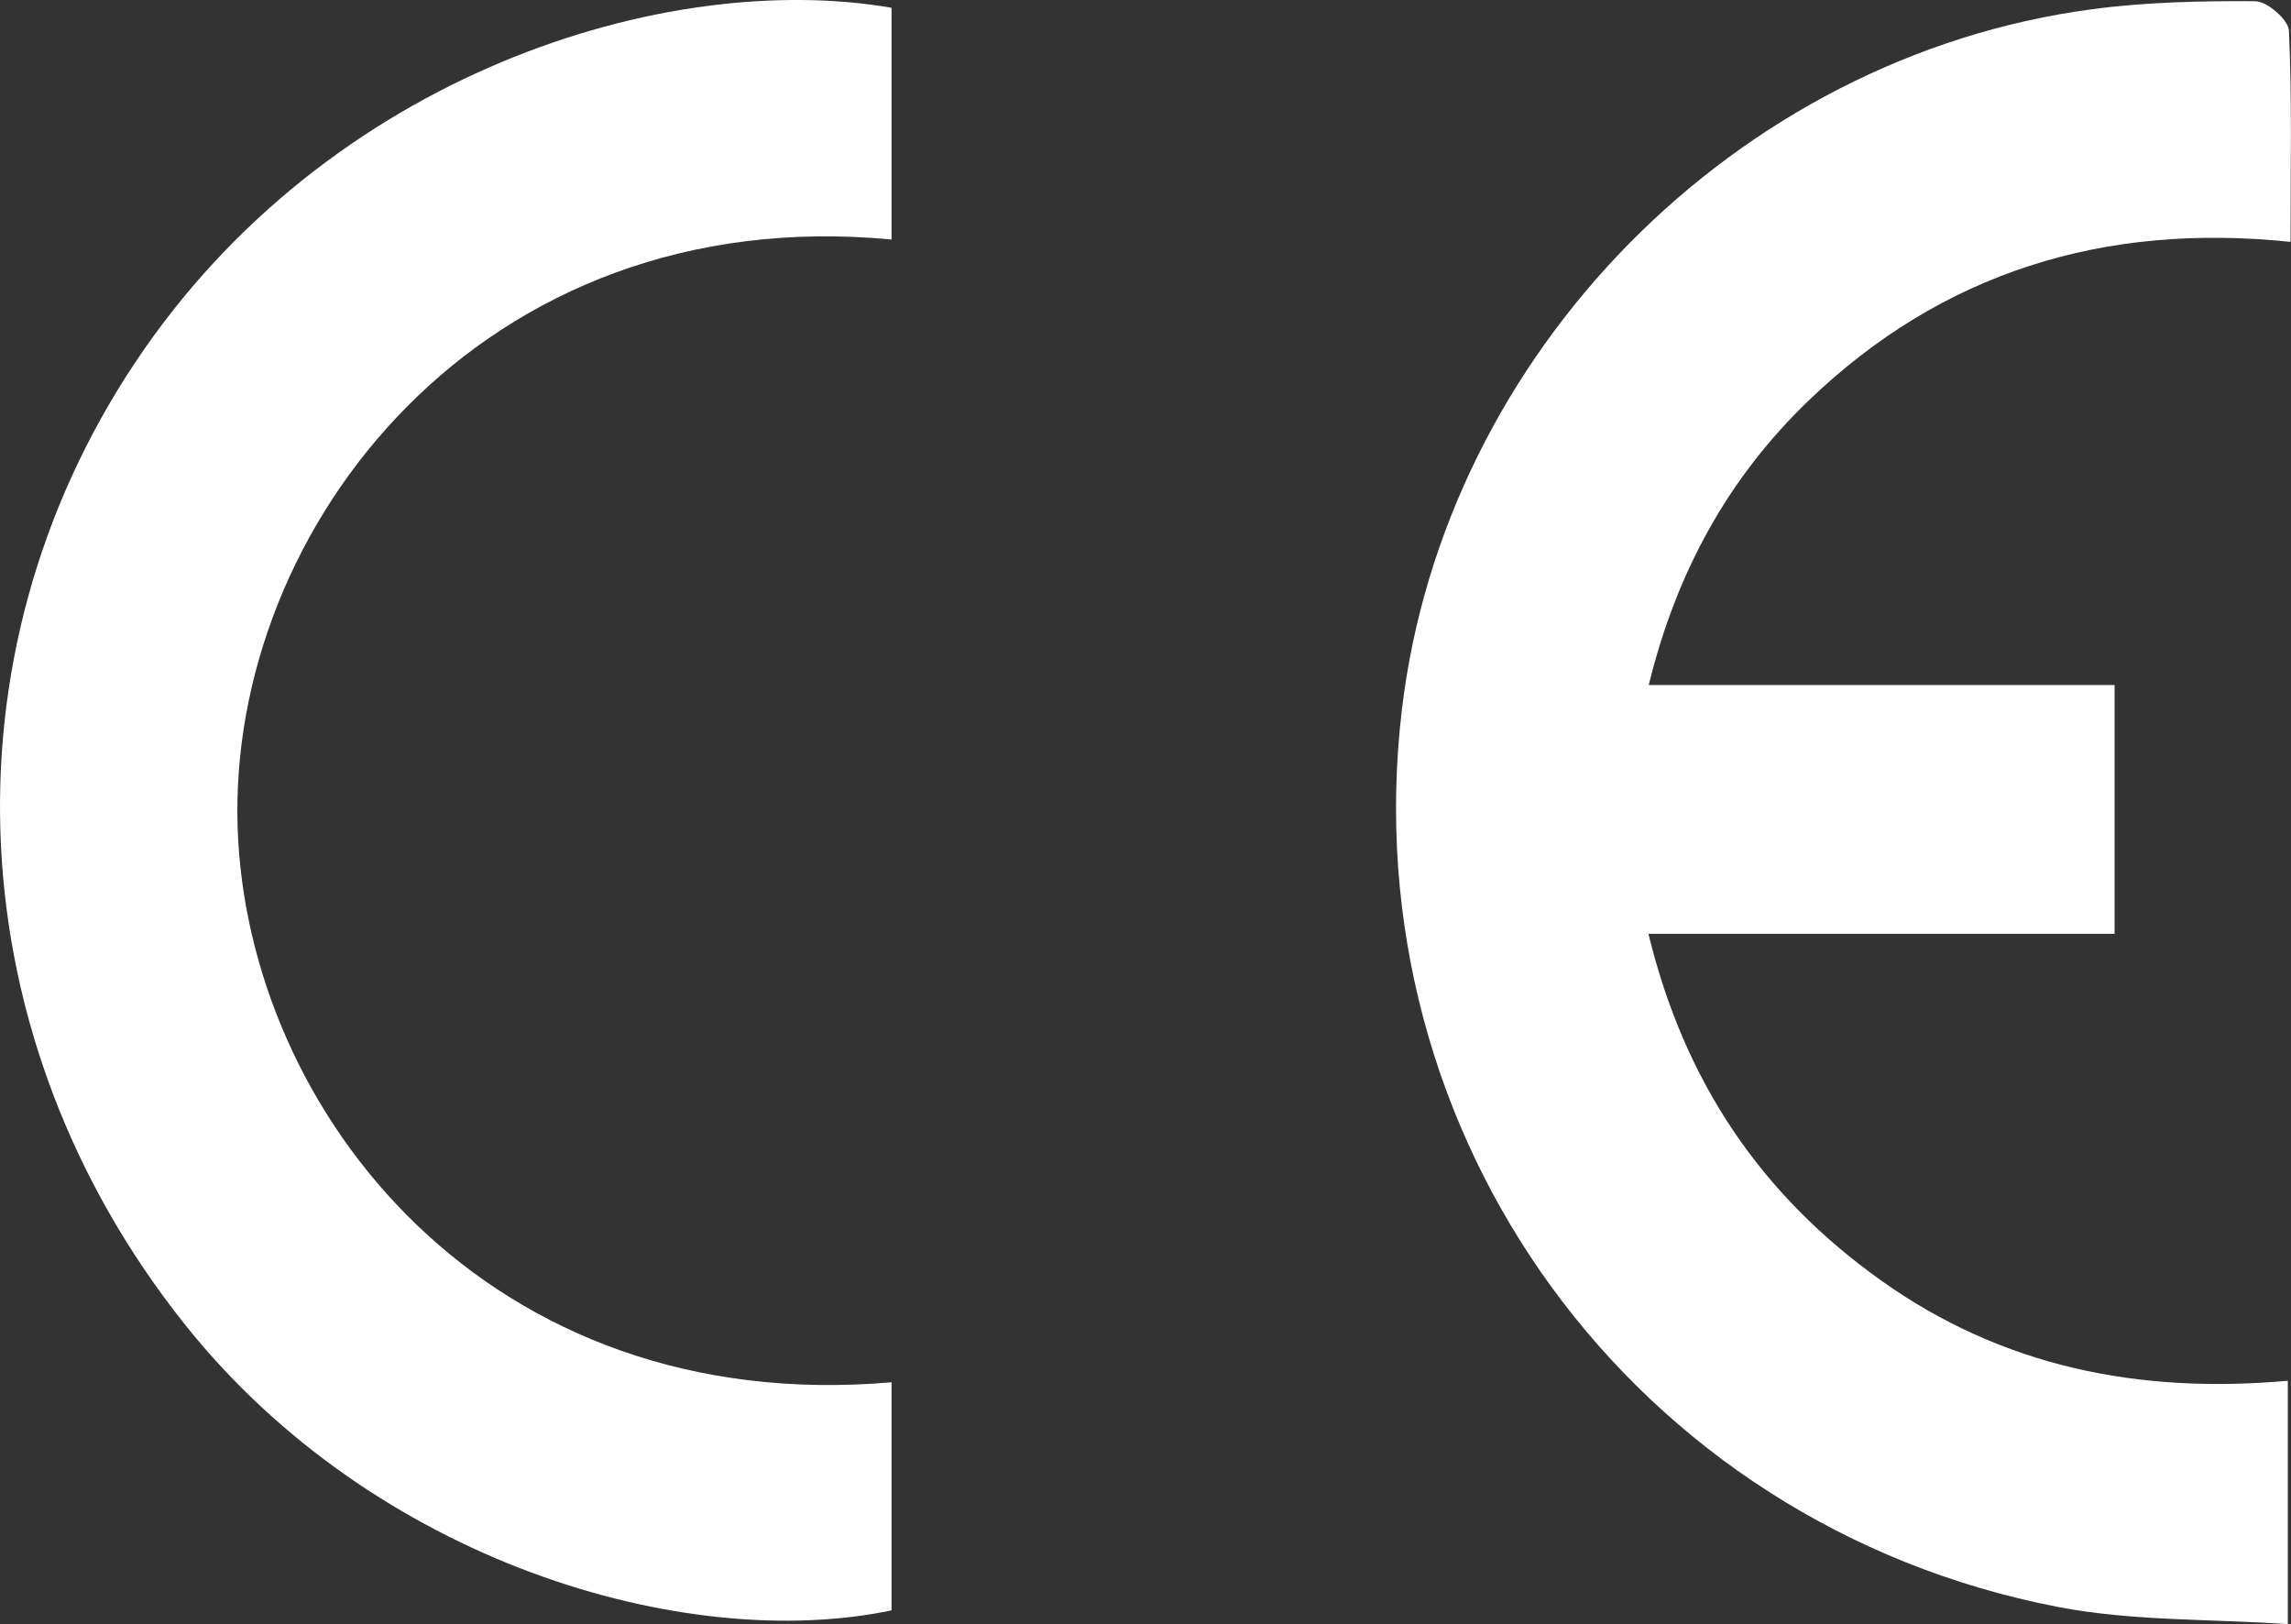
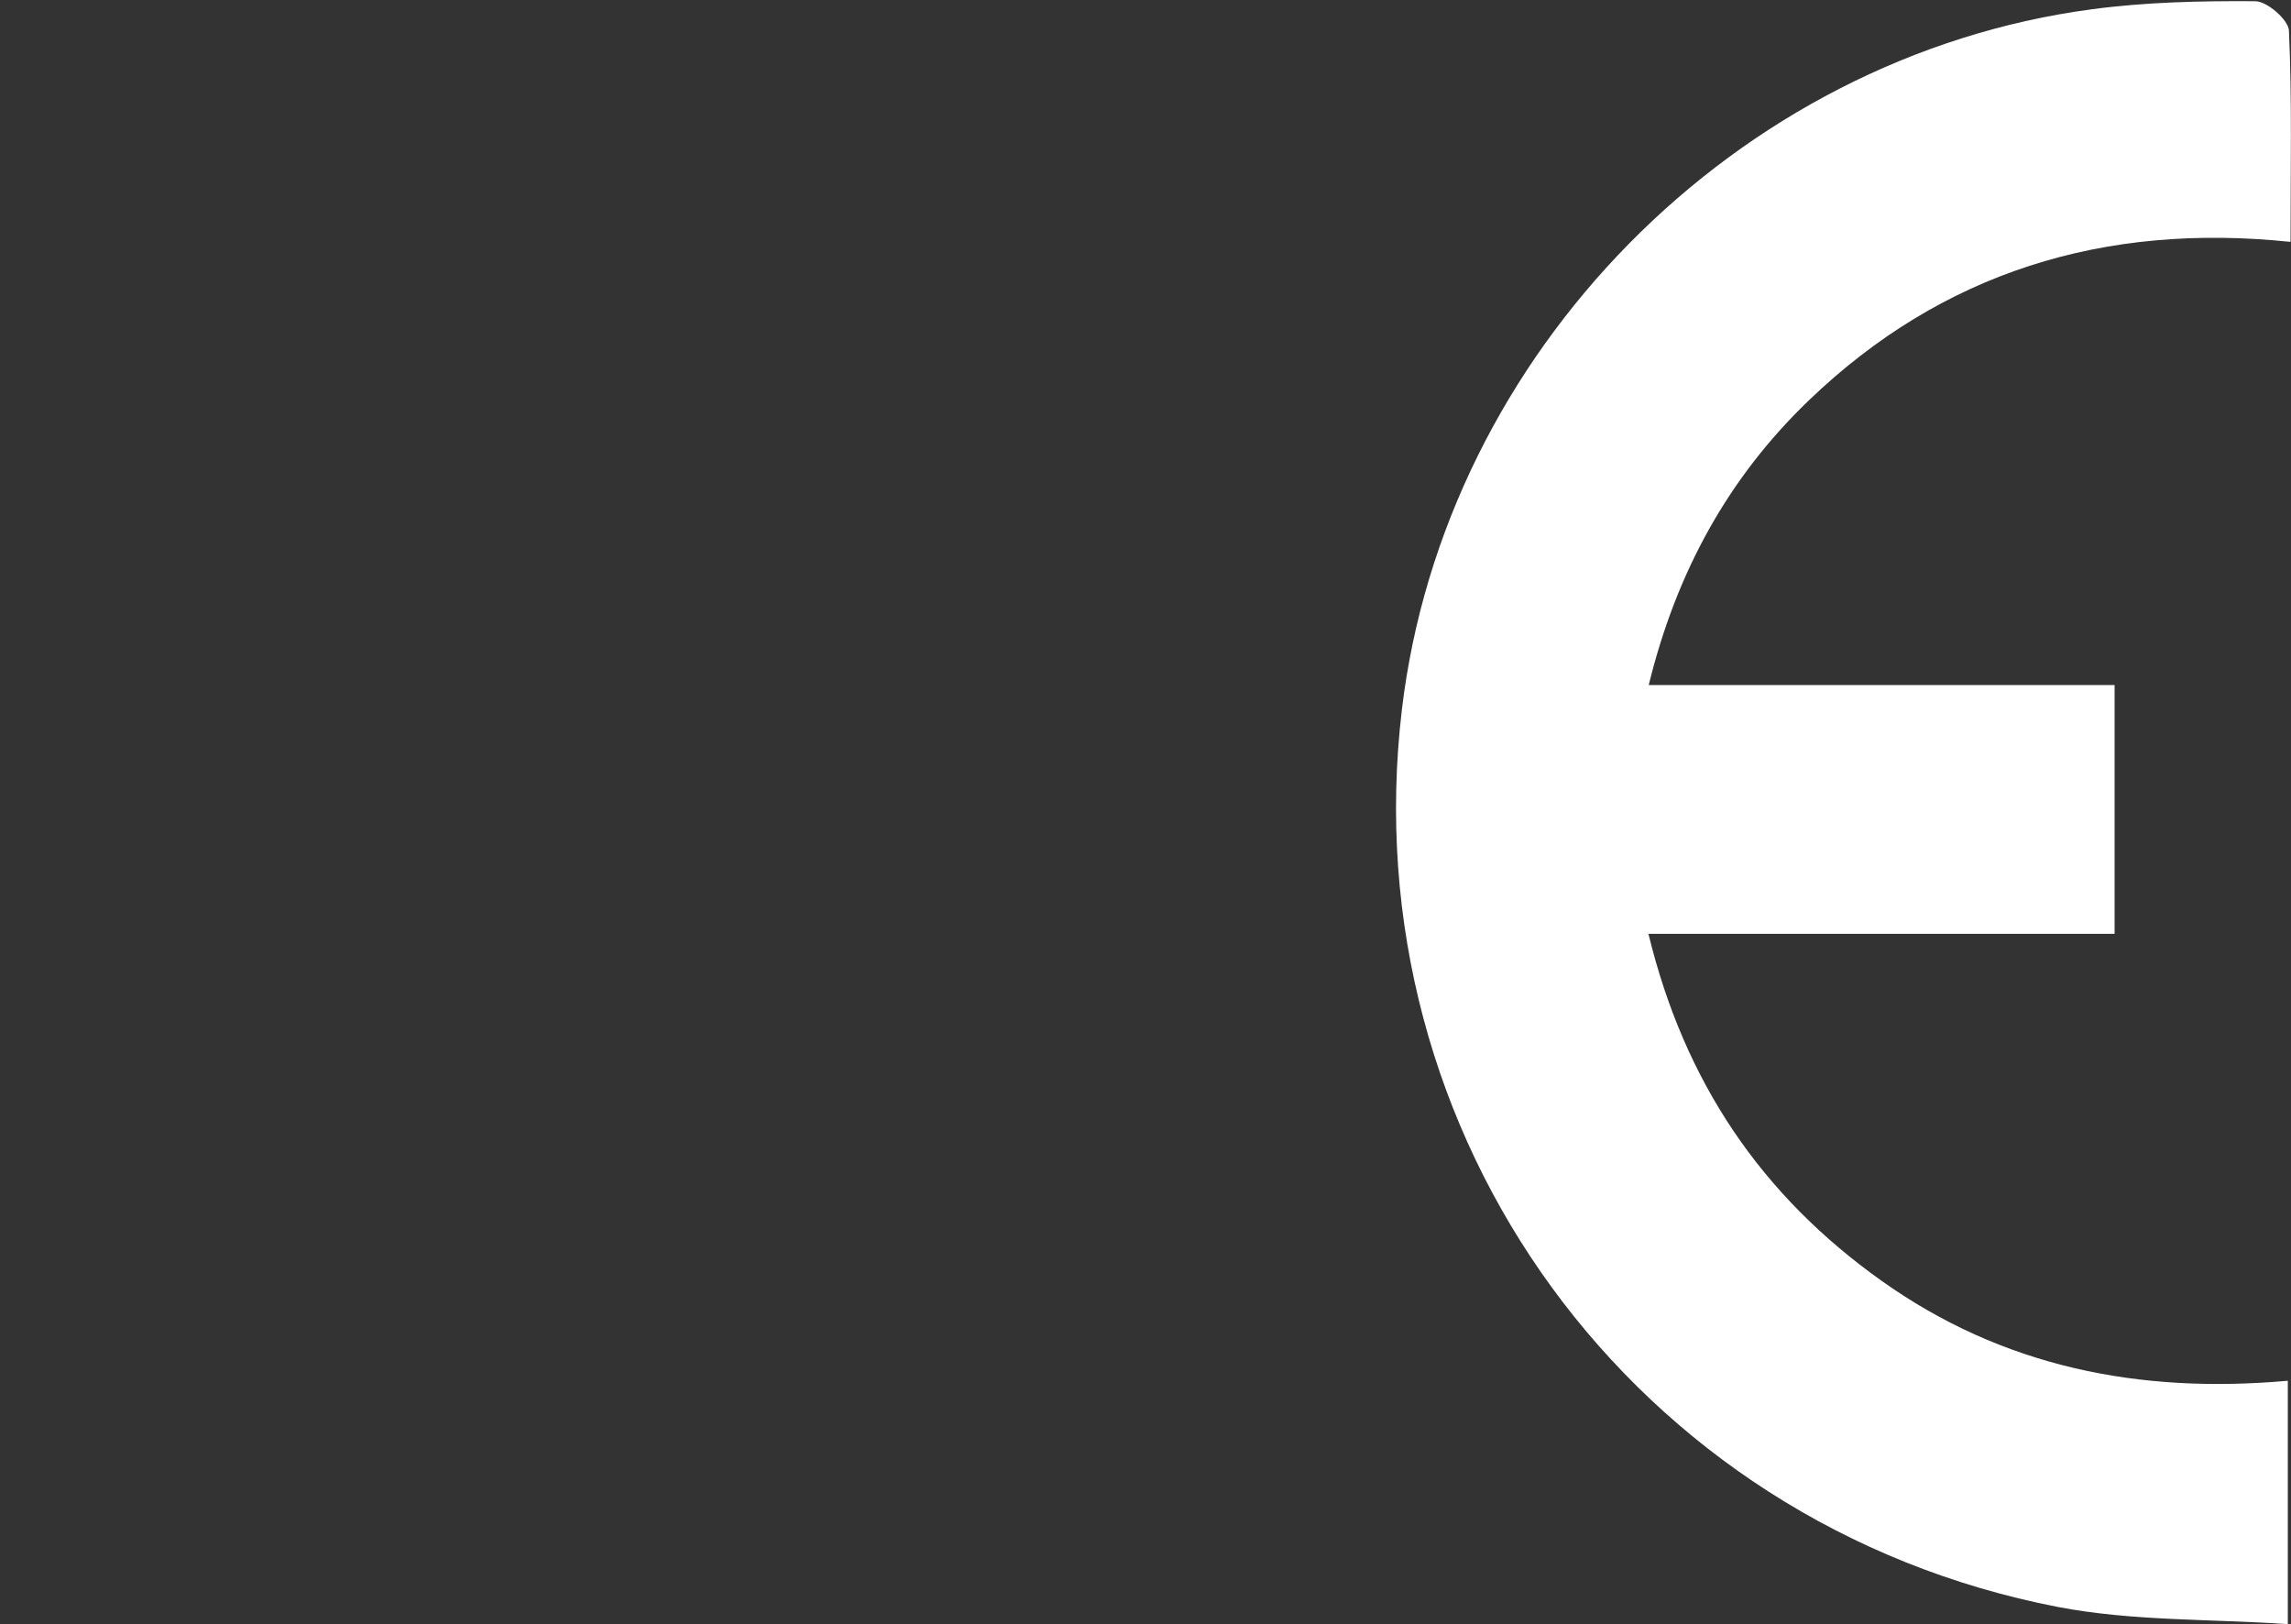
<svg xmlns="http://www.w3.org/2000/svg" width="158" height="112" viewBox="0 0 158 112" fill="none">
  <rect x="0" y="0" width="158" height="112" fill="#333333" stroke="none" />
  <g clip-path="url(#clip0_212_38)">
    <path d="M157.78 95.218V112C152.458 111.632 147.07 111.806 141.91 110.812C112.663 105.149 93.186 78.332 96.683 48.926C99.603 24.357 119.688 3.913 144.267 0.639C147.983 0.142 151.778 0.058 155.533 0.084C156.349 0.084 157.825 1.369 157.858 2.112C158.071 6.819 157.968 11.539 157.968 16.679C145.109 15.336 133.946 18.771 124.739 27.617C119.203 32.938 115.616 39.434 113.705 47.241H145.834V64.398H113.686C116.179 74.658 121.495 82.439 129.75 88.315C138.109 94.262 147.504 96.135 157.767 95.218H157.78Z" fill="white" />
-     <path d="M61.486 0.536V16.518C33.255 13.825 15.708 36.354 16.388 57.056C17.036 76.77 33.708 97.743 61.486 95.321V111.051C47.196 114.034 25.764 107.674 12.743 91.324C-2.998 71.572 -4.17 45.258 9.311 25.015C22.584 5.082 45.965 -2.144 61.486 0.536Z" fill="white" />
  </g>
  <defs>
    <clipPath id="clip0_212_38">
      <rect width="158" height="112" fill="white" />
    </clipPath>
  </defs>
</svg>